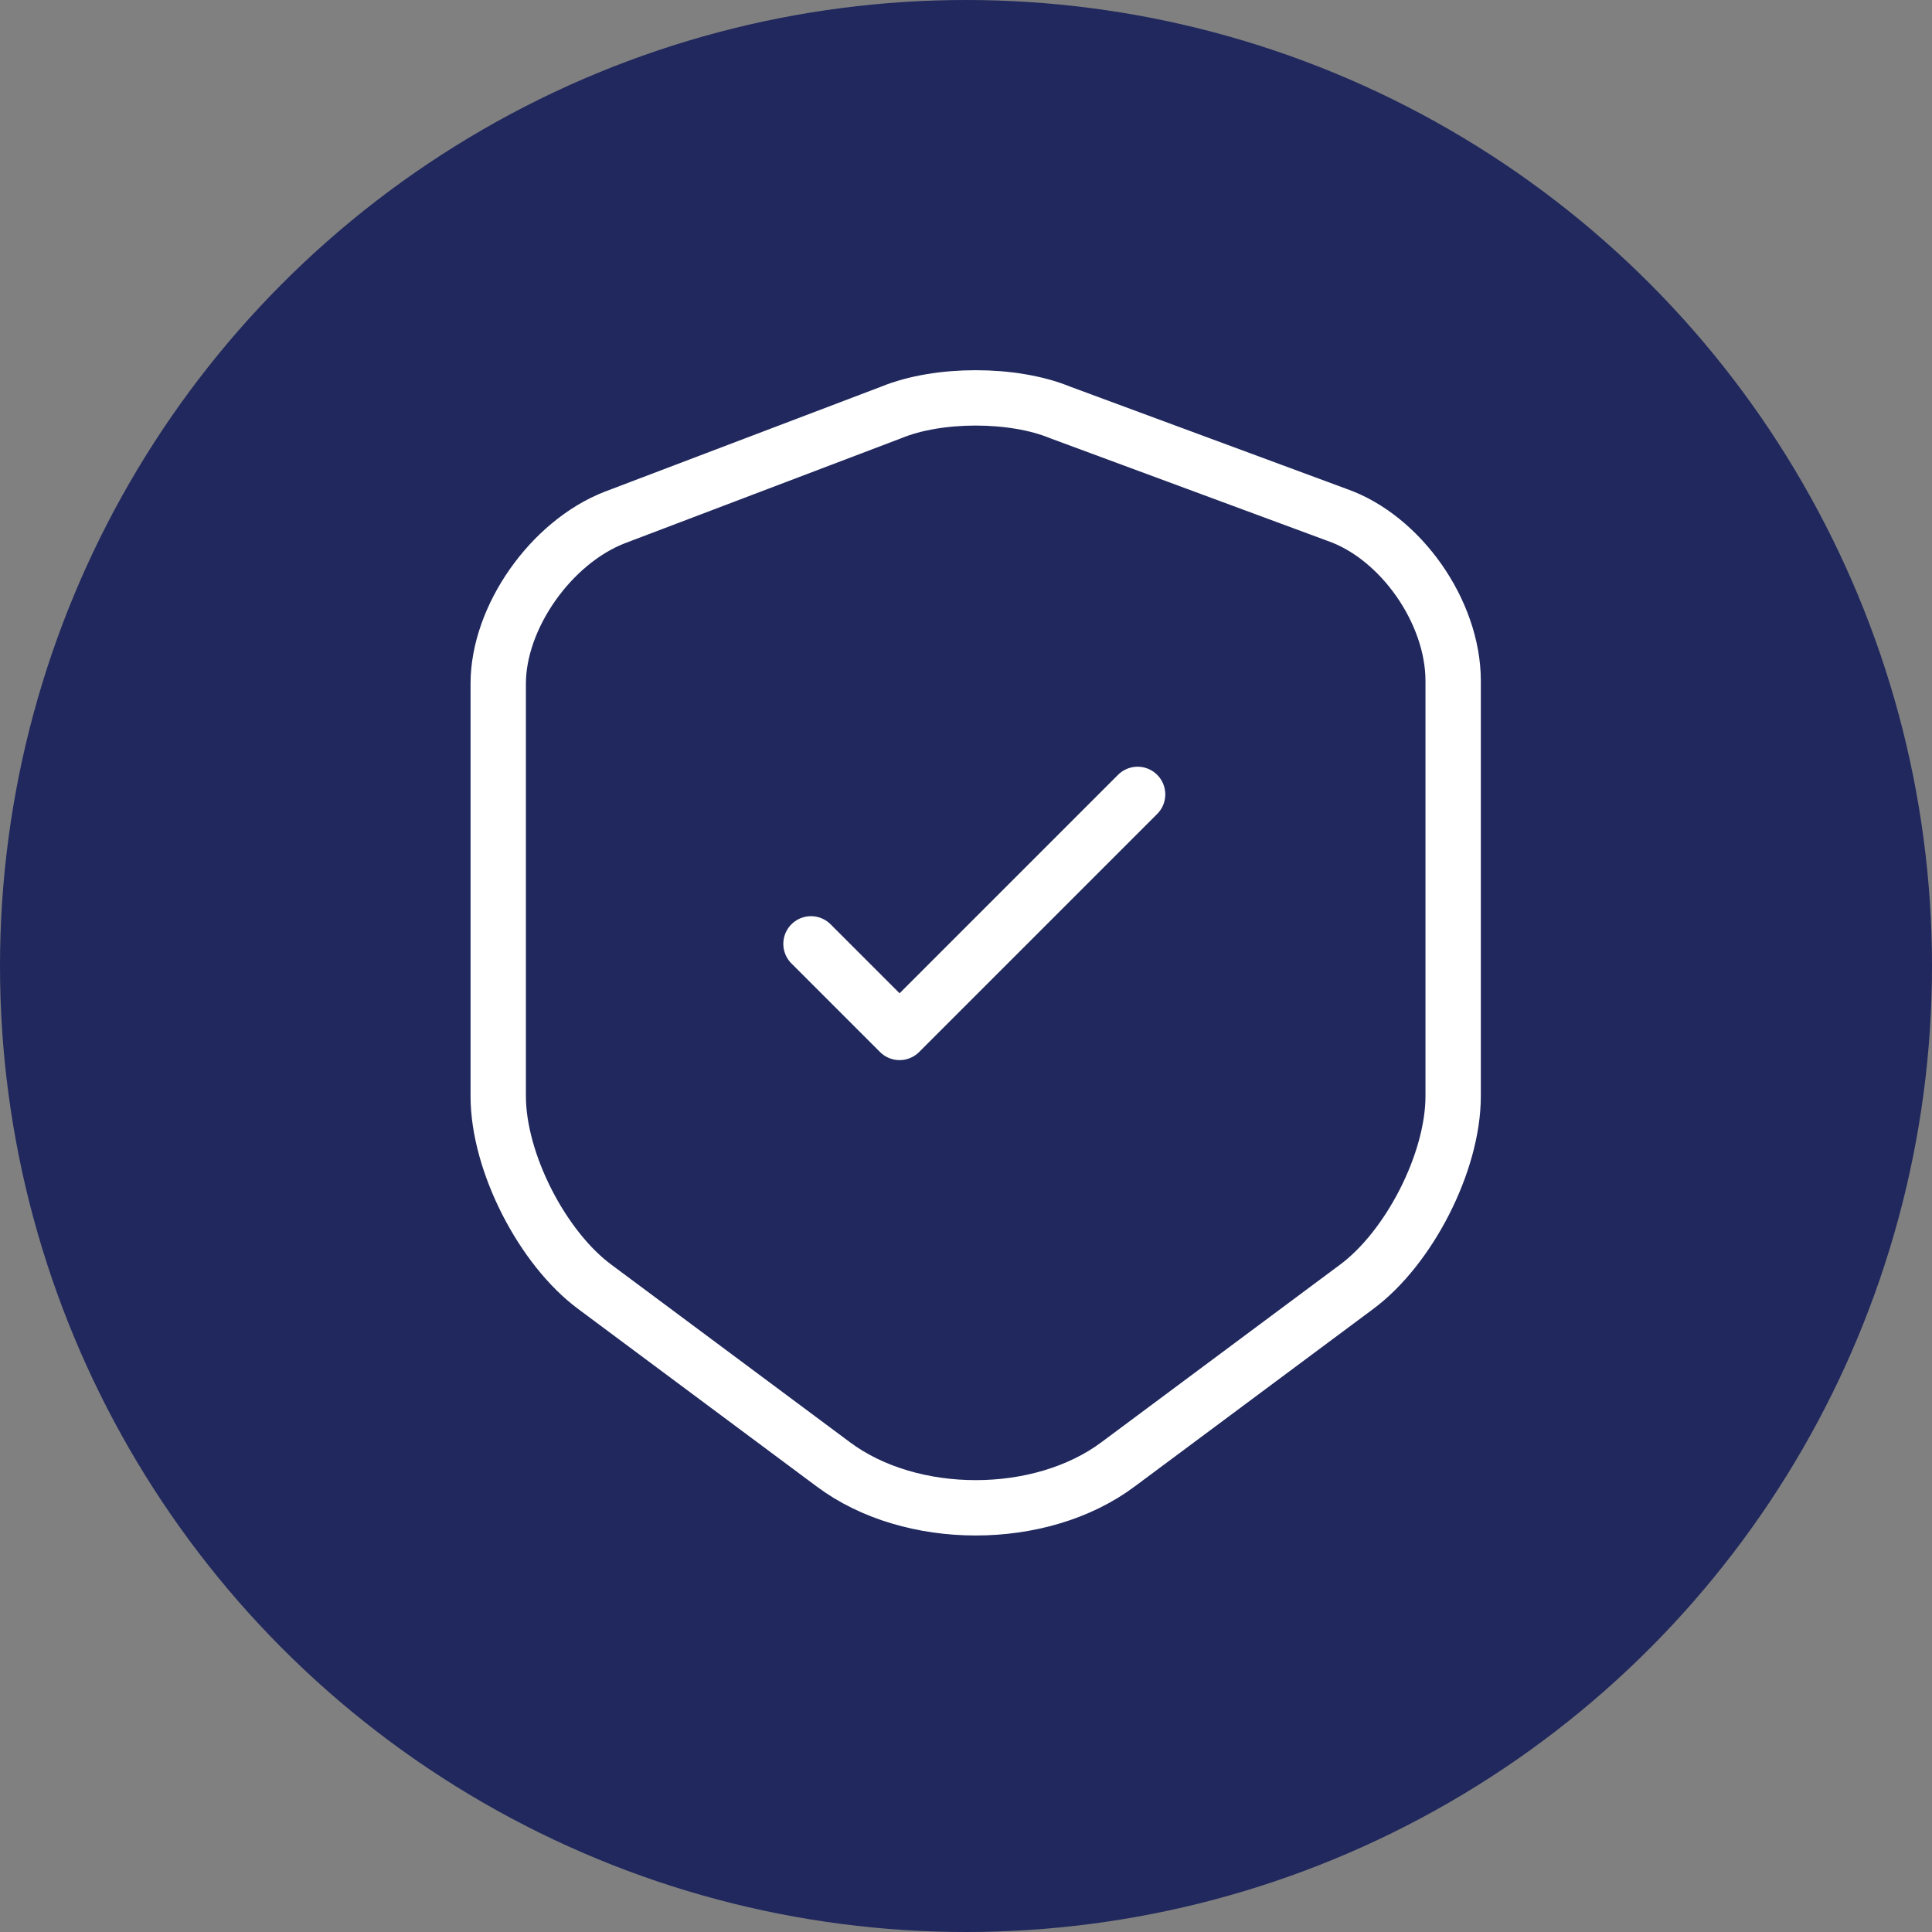
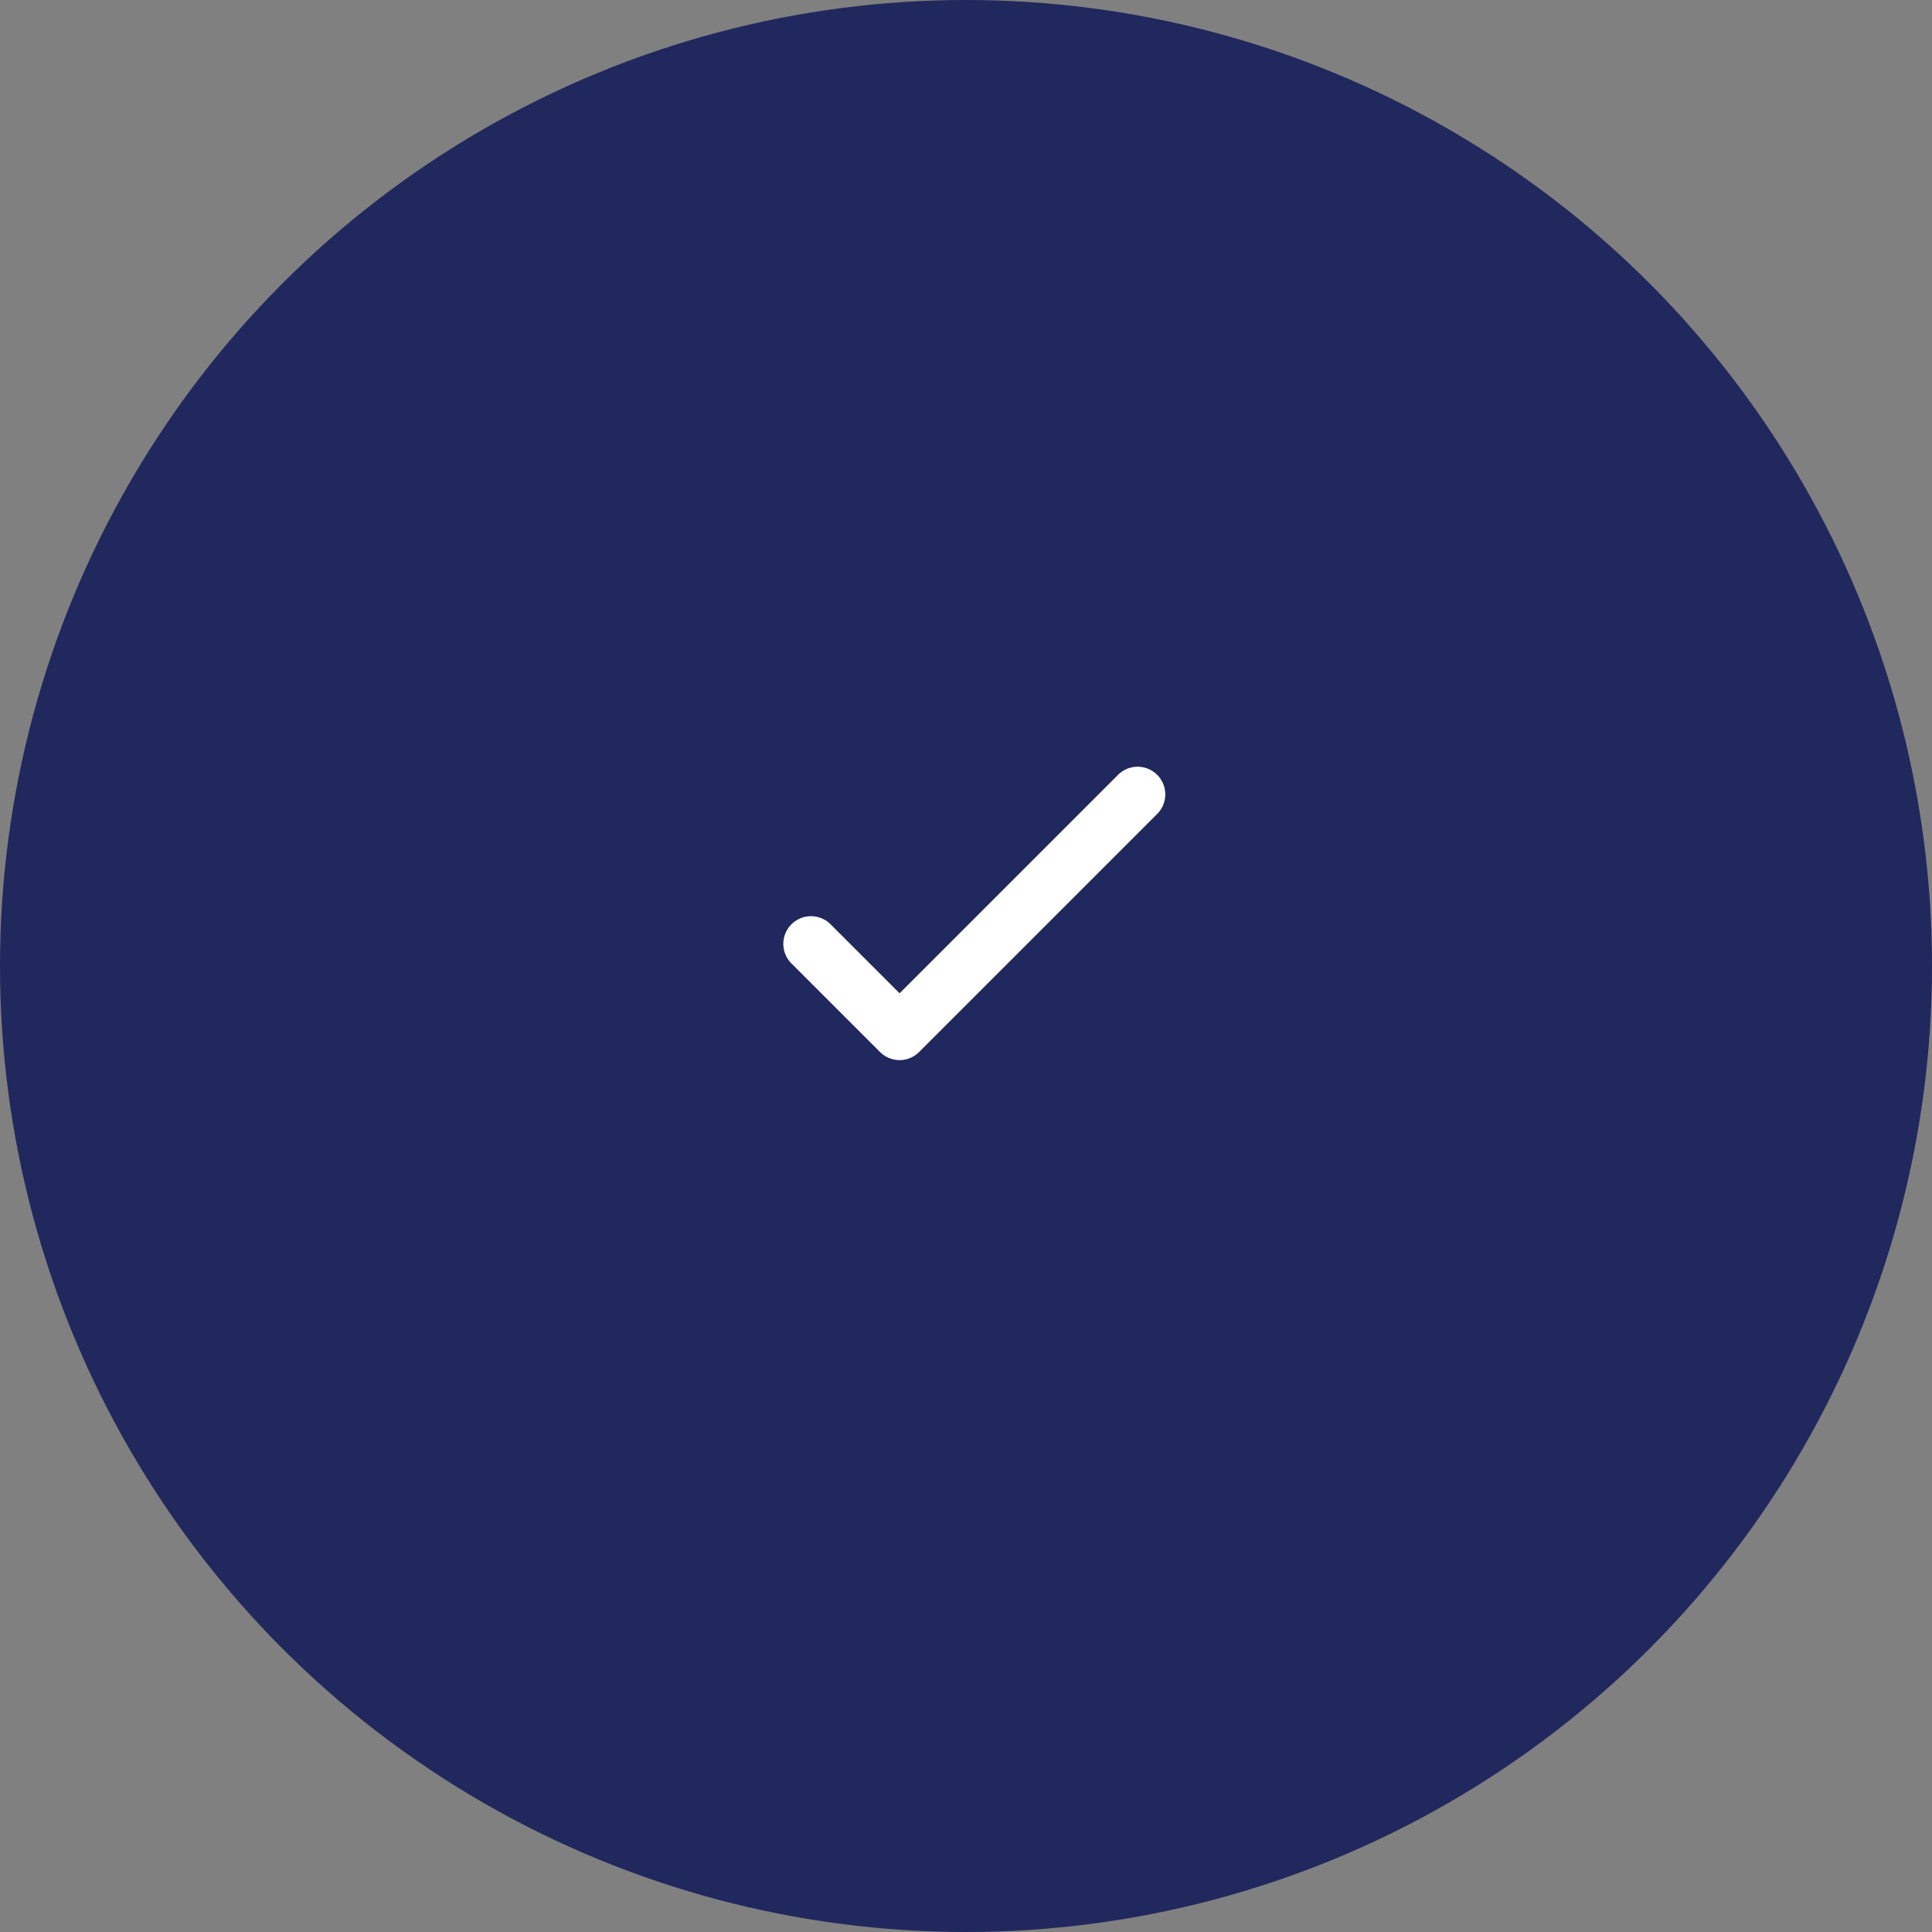
<svg xmlns="http://www.w3.org/2000/svg" version="1.1" id="Layer_1" x="0px" y="0px" viewBox="0 0 69.8 69.8" style="enable-background:new 0 0 69.8 69.8;" xml:space="preserve">
  <rect x="0" y="0" width="69.8" height="69.8" fill="#808080" stroke="none" />
  <style type="text/css">
	.st0{fill:#20285D;}
	.st1{fill:none;stroke:#FFFFFF;stroke-width:2;stroke-linecap:round;stroke-linejoin:round;}
</style>
  <g>
    <circle class="st0" cx="34.9" cy="34.9" r="34.9" />
-     <path class="st1" d="M32.2,14.9l-10,3.8c-2.3,0.9-4.2,3.6-4.2,6v14.9c0,2.4,1.6,5.5,3.5,6.9l8.6,6.4c2.8,2.1,7.5,2.1,10.3,0   l8.6-6.4c1.9-1.4,3.5-4.5,3.5-6.9v-15c0-2.5-1.9-5.2-4.2-6l-10-3.7C36.6,14.2,33.9,14.2,32.2,14.9z" />
    <path class="st1" d="M29.3,34.1l3.2,3.2l8.6-8.6" />
  </g>
</svg>